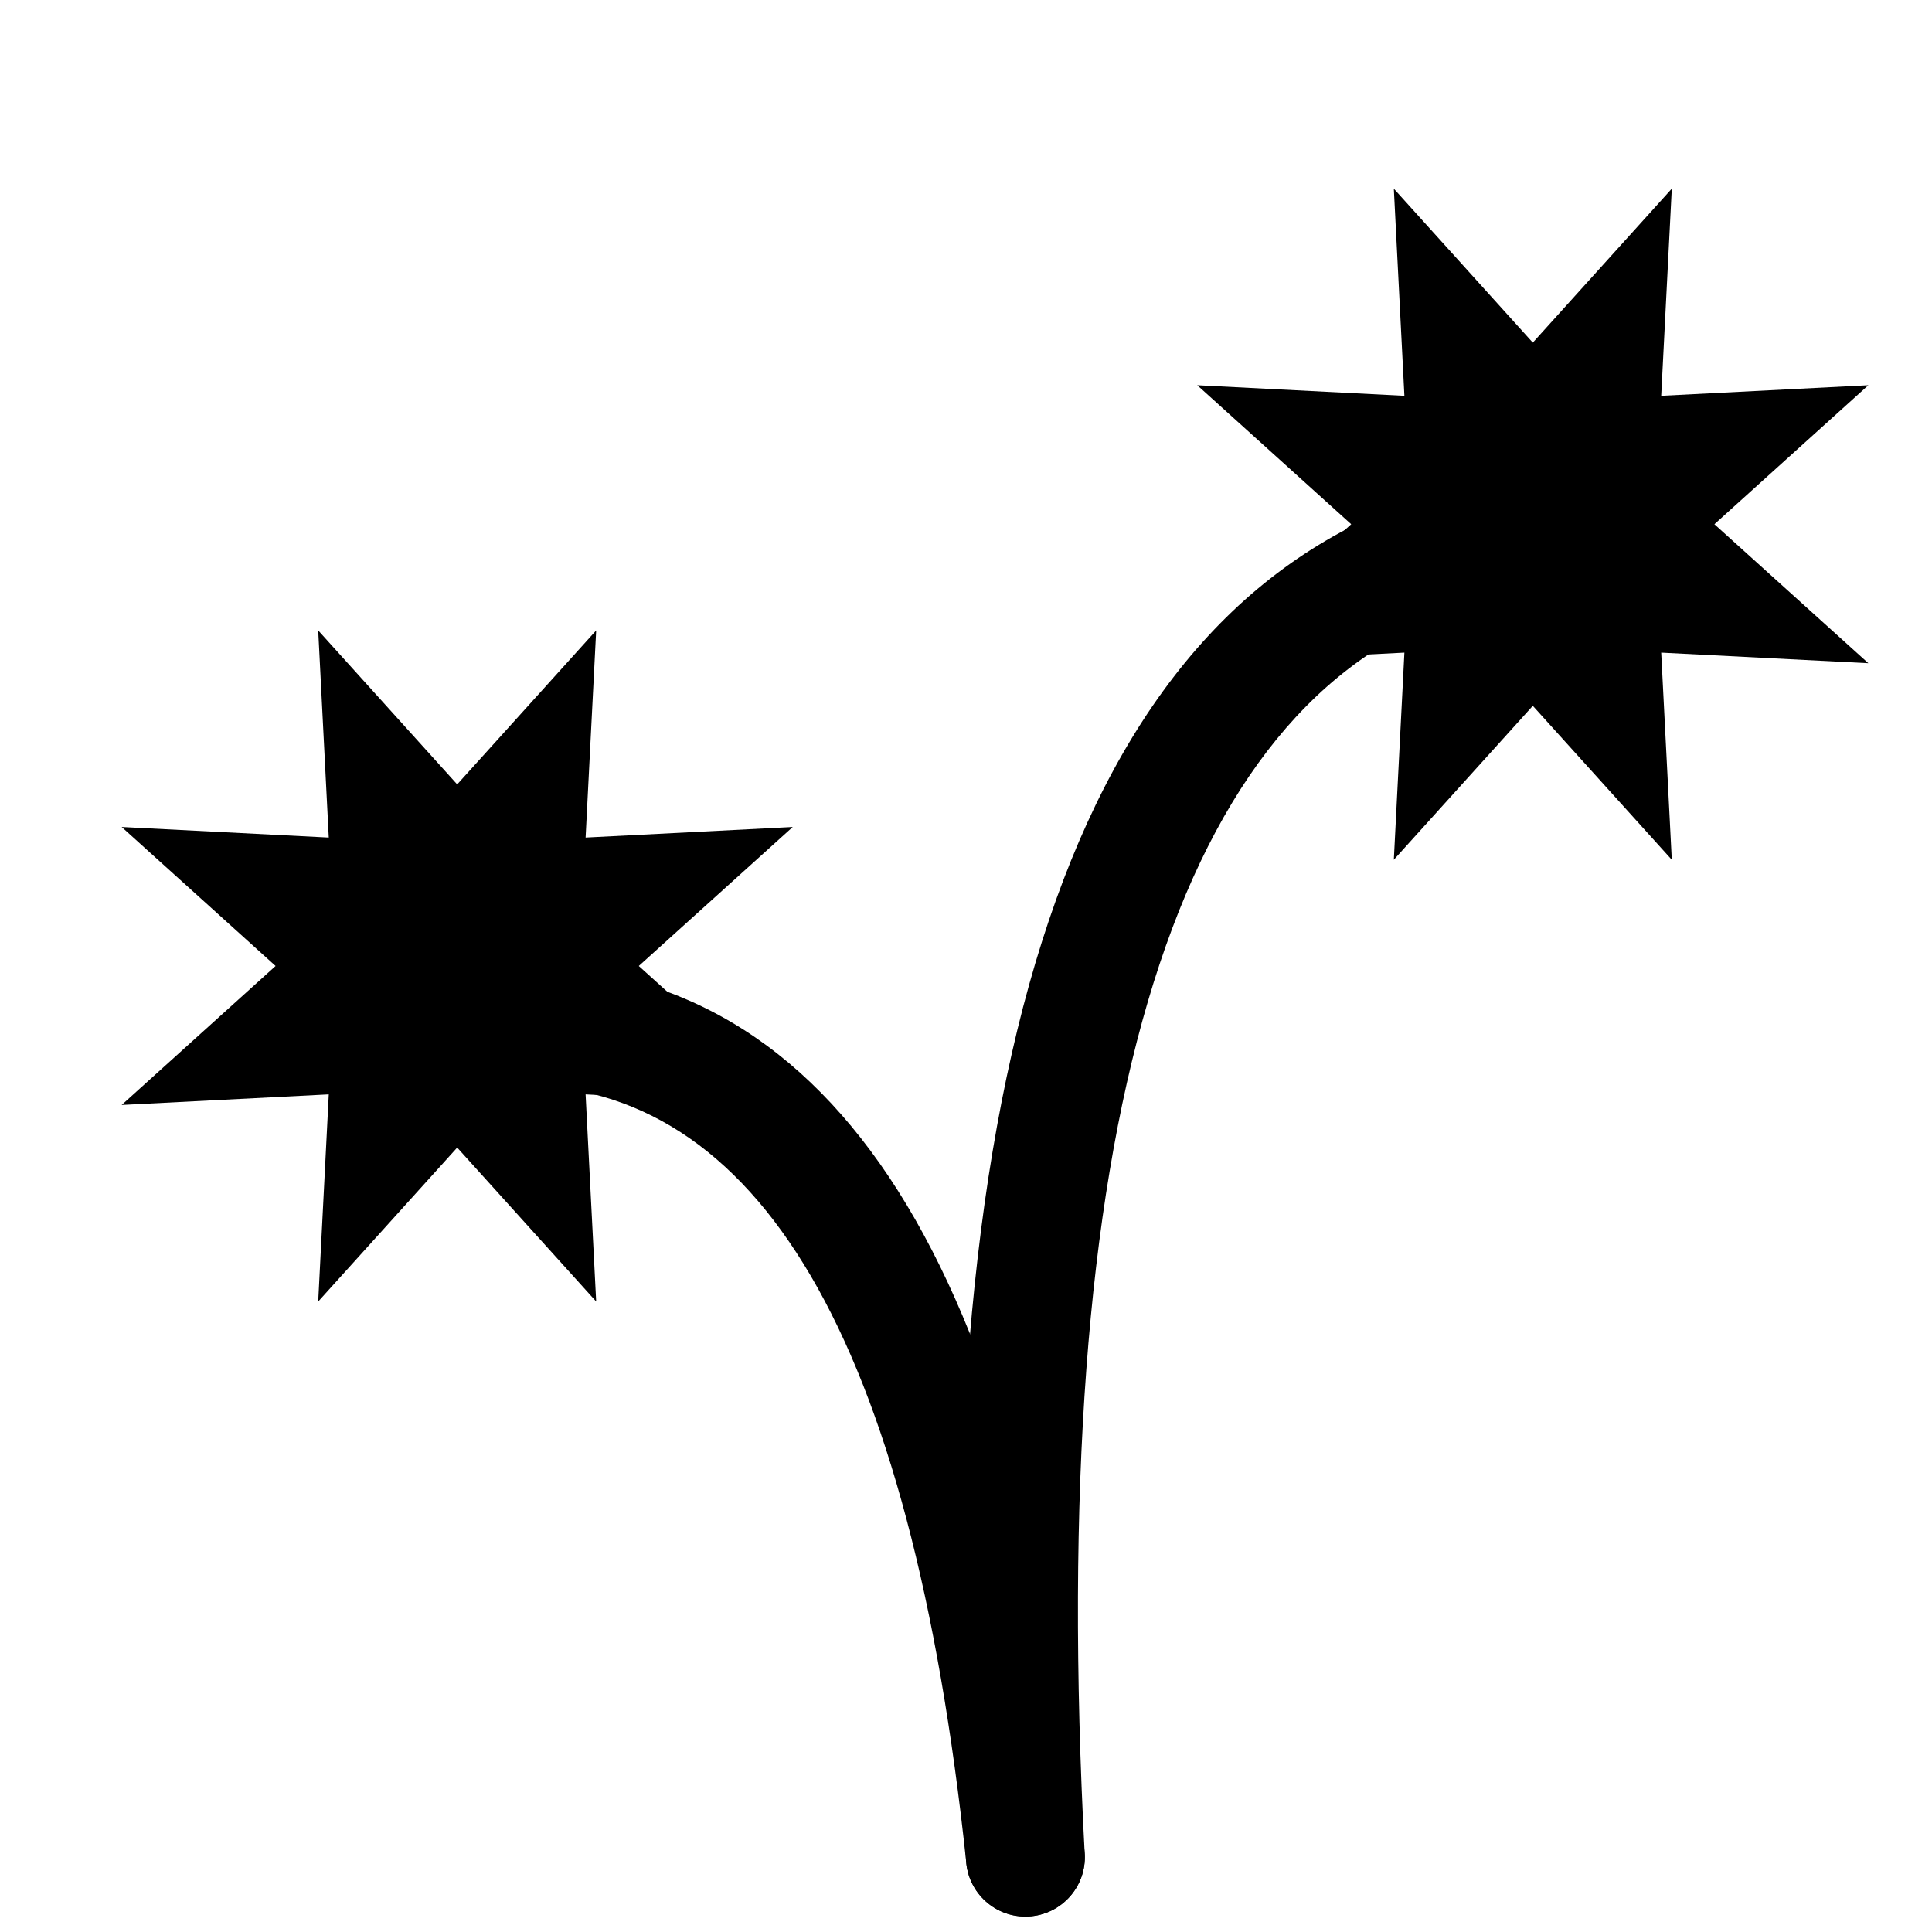
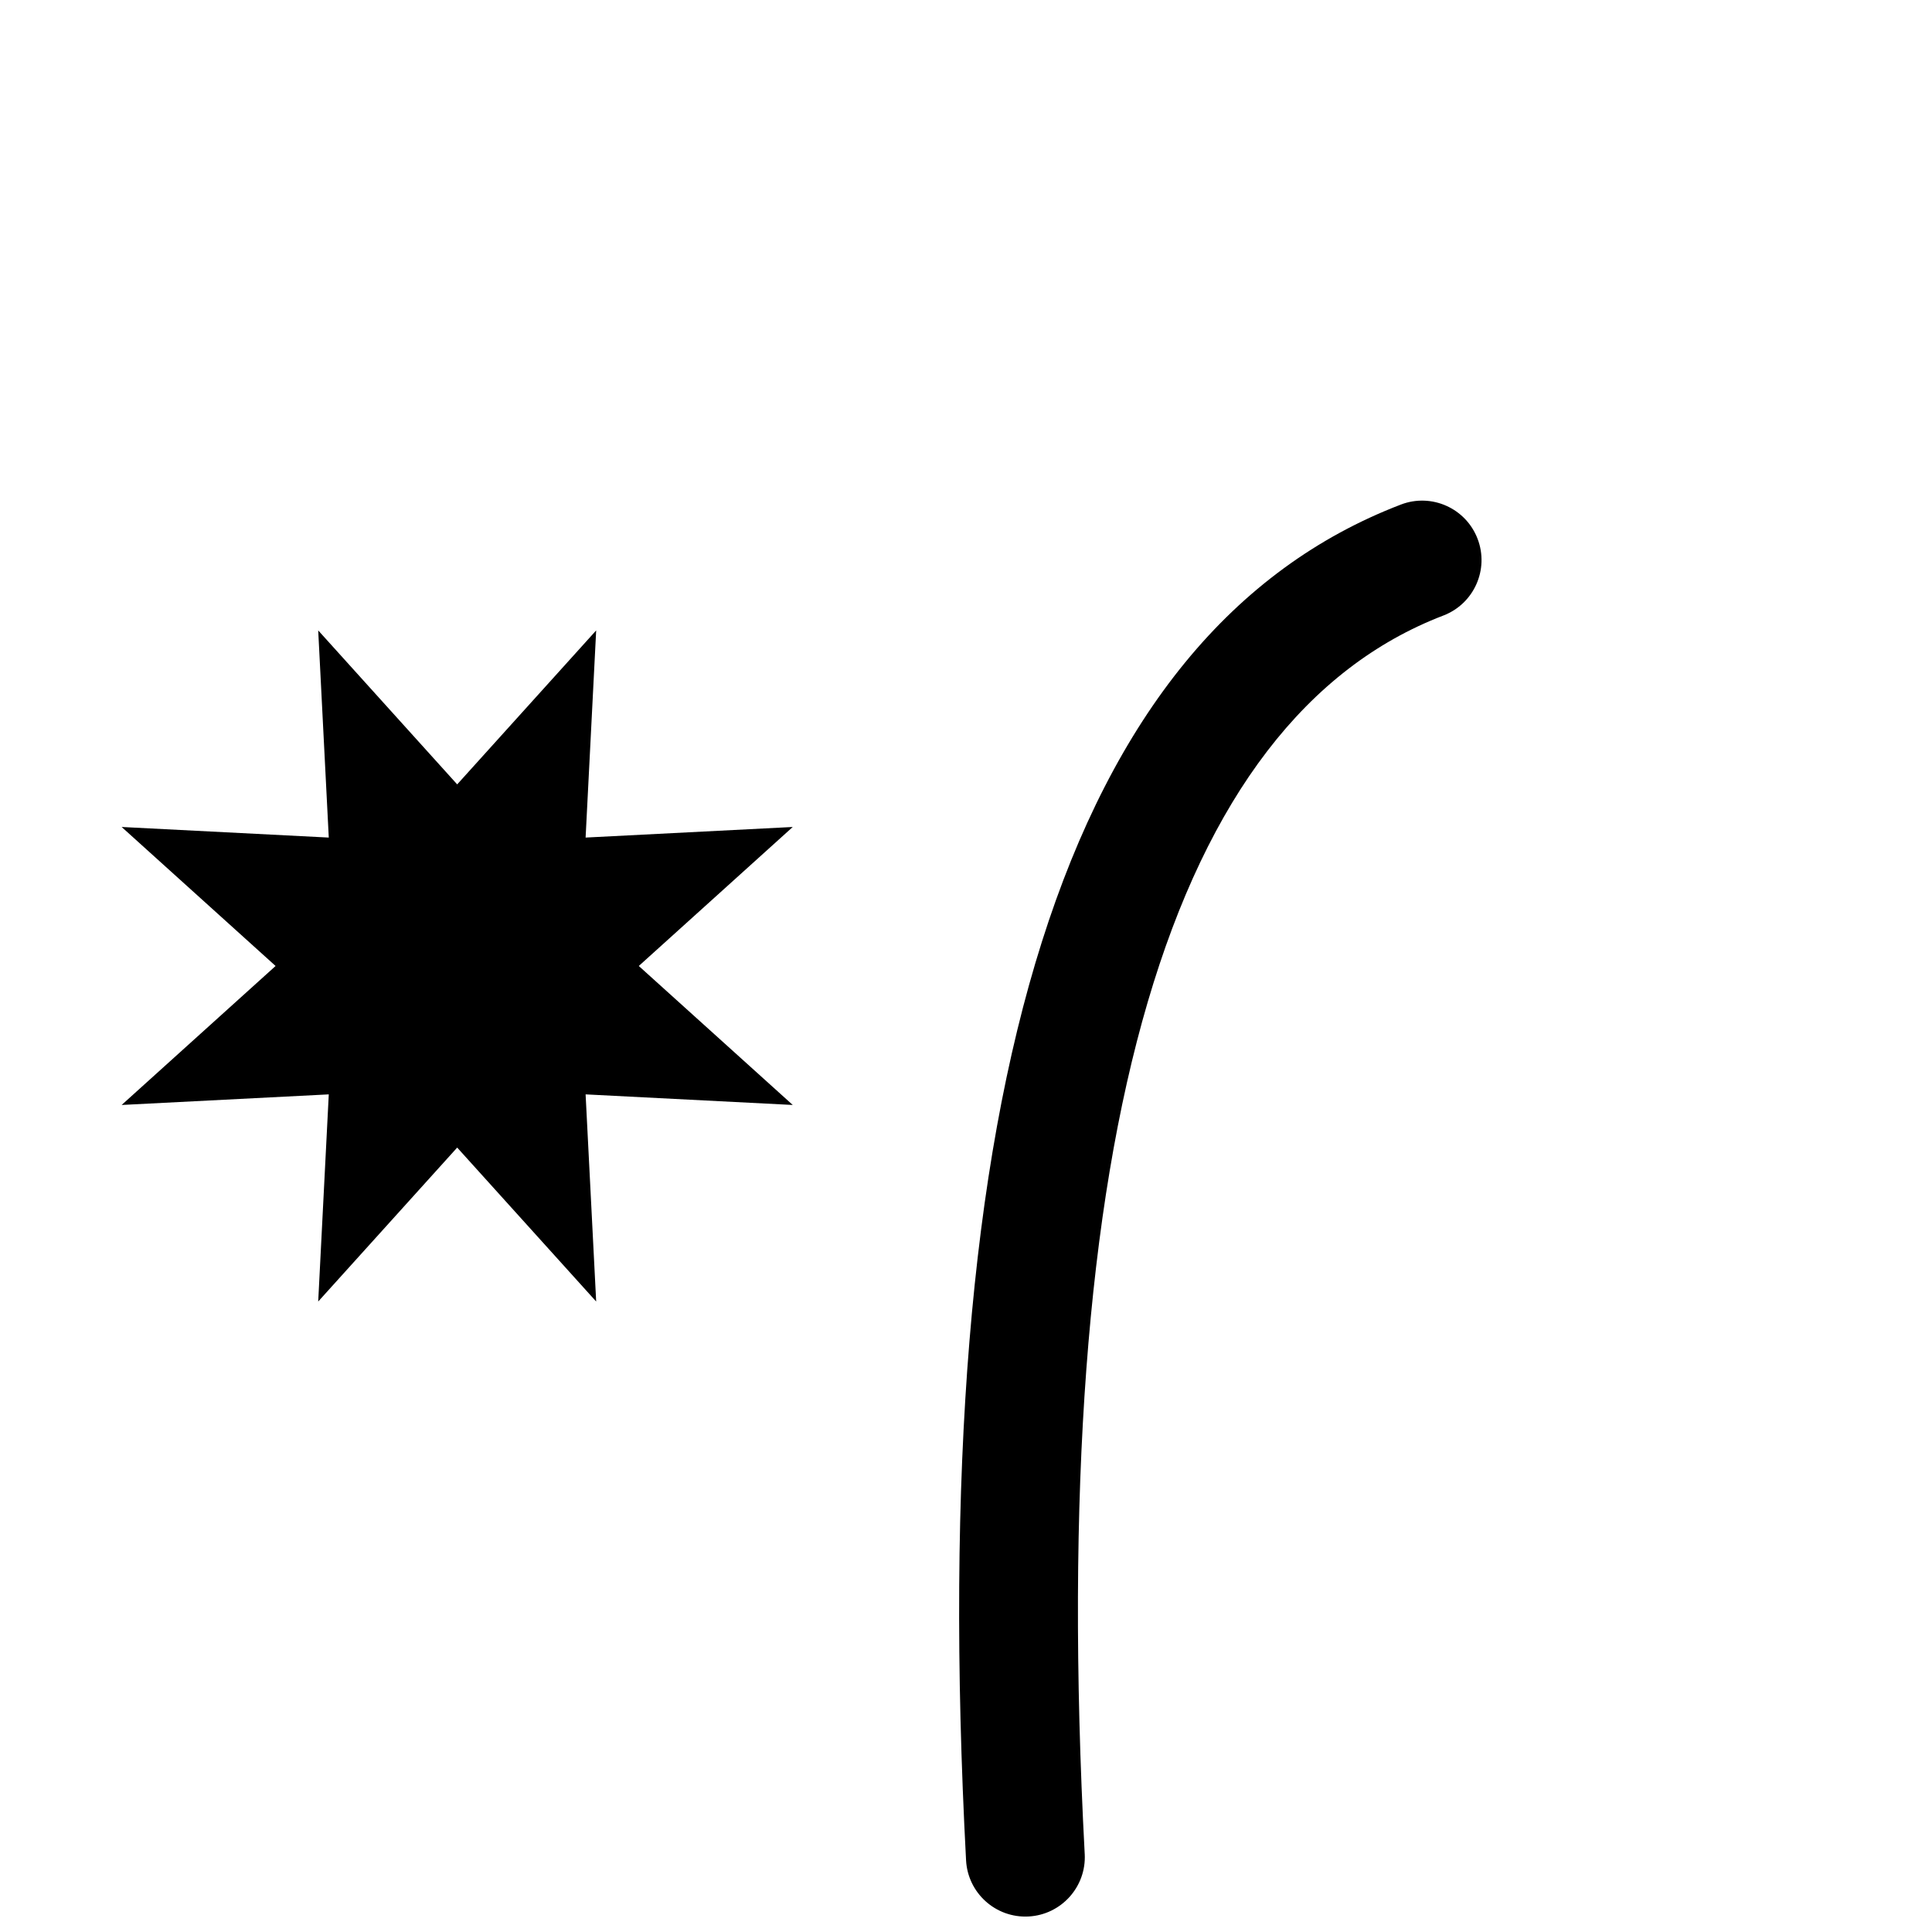
<svg xmlns="http://www.w3.org/2000/svg" width="800px" height="800px" version="1.1" viewBox="144 144 512 512">
  <defs>
    <clipPath id="b">
      <path d="m398 276h139v375.9h-139z" />
    </clipPath>
    <clipPath id="a">
-       <path d="m265 400h167v251.9h-167z" />
+       <path d="m265 400v251.9h-167z" />
    </clipPath>
  </defs>
  <g clip-path="url(#b)">
    <path d="m431.46 635.33c-10.168-192.09 23.02-300.6 95.047-328.21 8.121-3.113 12.18-12.219 9.066-20.336-3.113-8.121-12.219-12.18-20.336-9.066-89.145 34.176-126.05 154.83-115.22 359.28 0.461 8.684 7.871 15.348 16.555 14.891 8.684-0.461 15.352-7.871 14.891-16.555z" fill-rule="evenodd" />
  </g>
  <g clip-path="url(#a)">
    <path d="m431.4 634.51c-16.227-153.97-65.492-234.51-150.49-234.51-8.695 0-15.746 7.047-15.746 15.742 0 8.695 7.051 15.746 15.746 15.746 63.809 0 104.43 66.406 119.18 206.32 0.91 8.648 8.66 14.918 17.309 14.008 8.645-0.91 14.918-8.66 14.004-17.309z" fill-rule="evenodd" />
  </g>
  <path d="m265.16 448.12-36.832 40.797 2.801-54.895-54.891 2.805 40.797-36.832-40.797-36.836 54.891 2.805-2.801-54.895 36.832 40.801 36.832-40.801-2.801 54.895 54.895-2.805-40.801 36.836 40.801 36.832-54.895-2.805 2.801 54.895z" fill-rule="evenodd" />
-   <path d="m550.21 331.05-36.832 40.797 2.801-54.895-54.895 2.805 40.801-36.832-40.801-36.836 54.895 2.805-2.801-54.895 36.832 40.801 36.832-40.801-2.805 54.895 54.895-2.805-40.797 36.836 40.797 36.832-54.895-2.805 2.805 54.895z" fill-rule="evenodd" />
</svg>